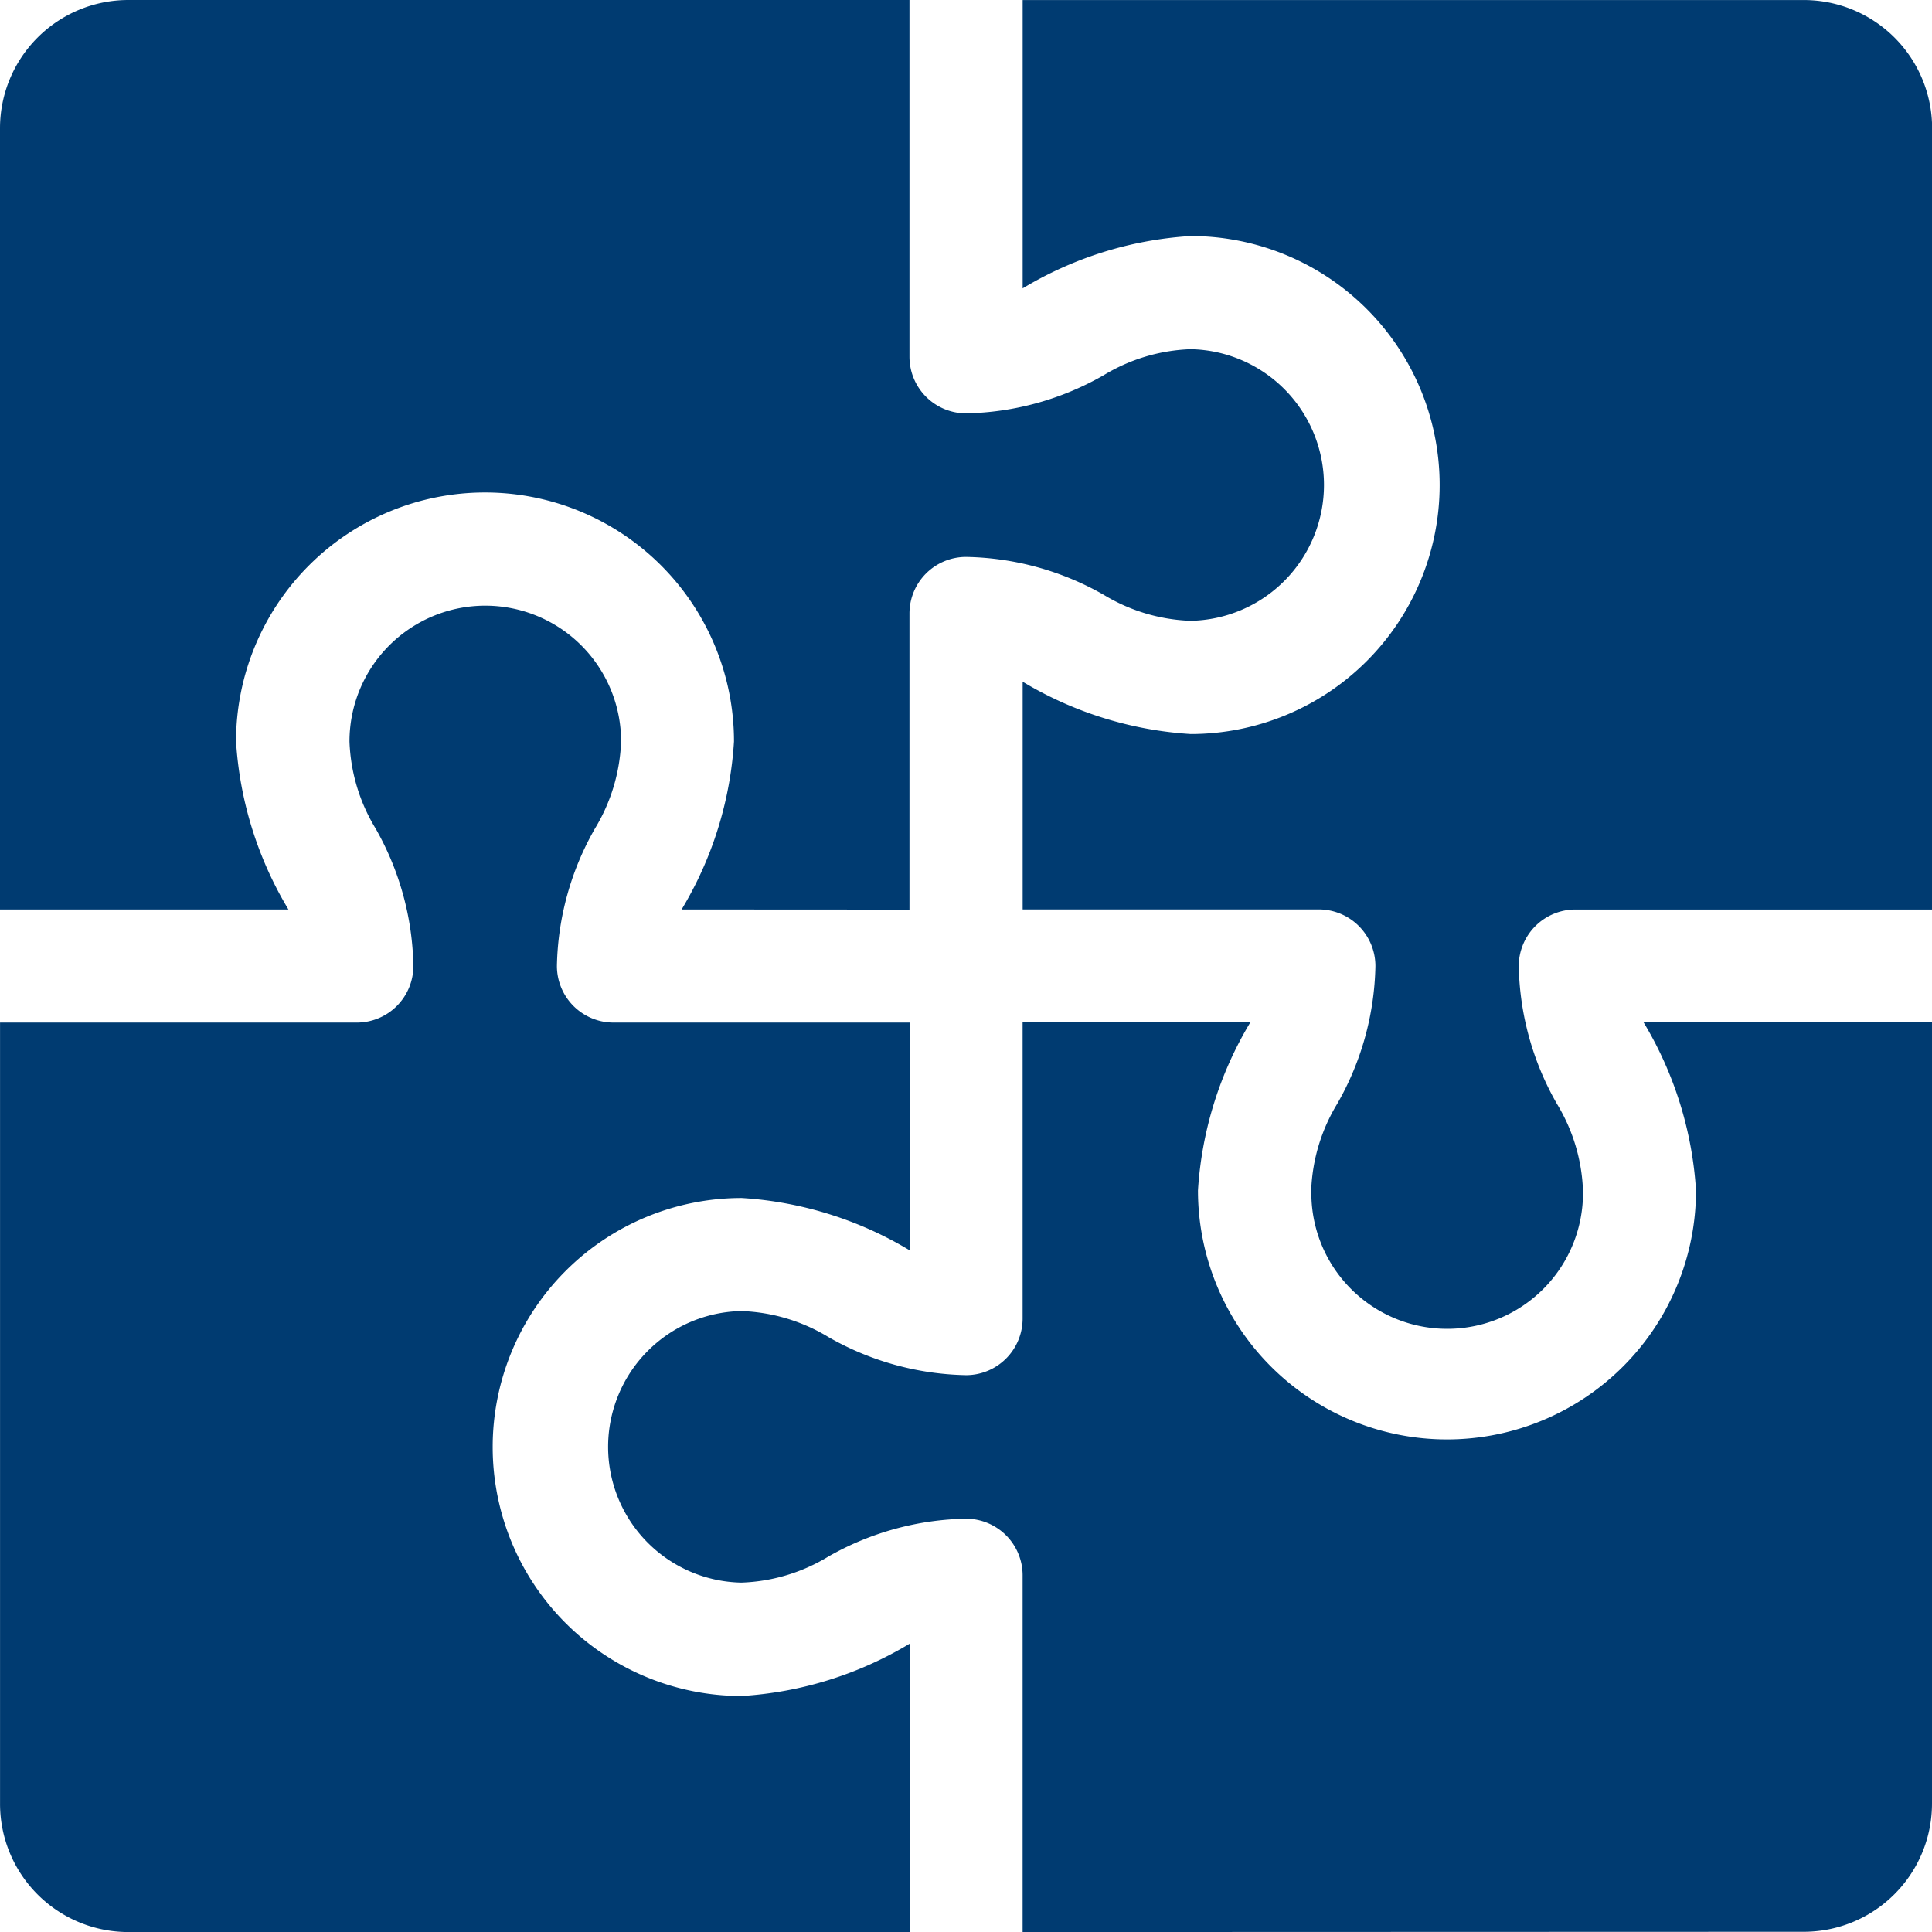
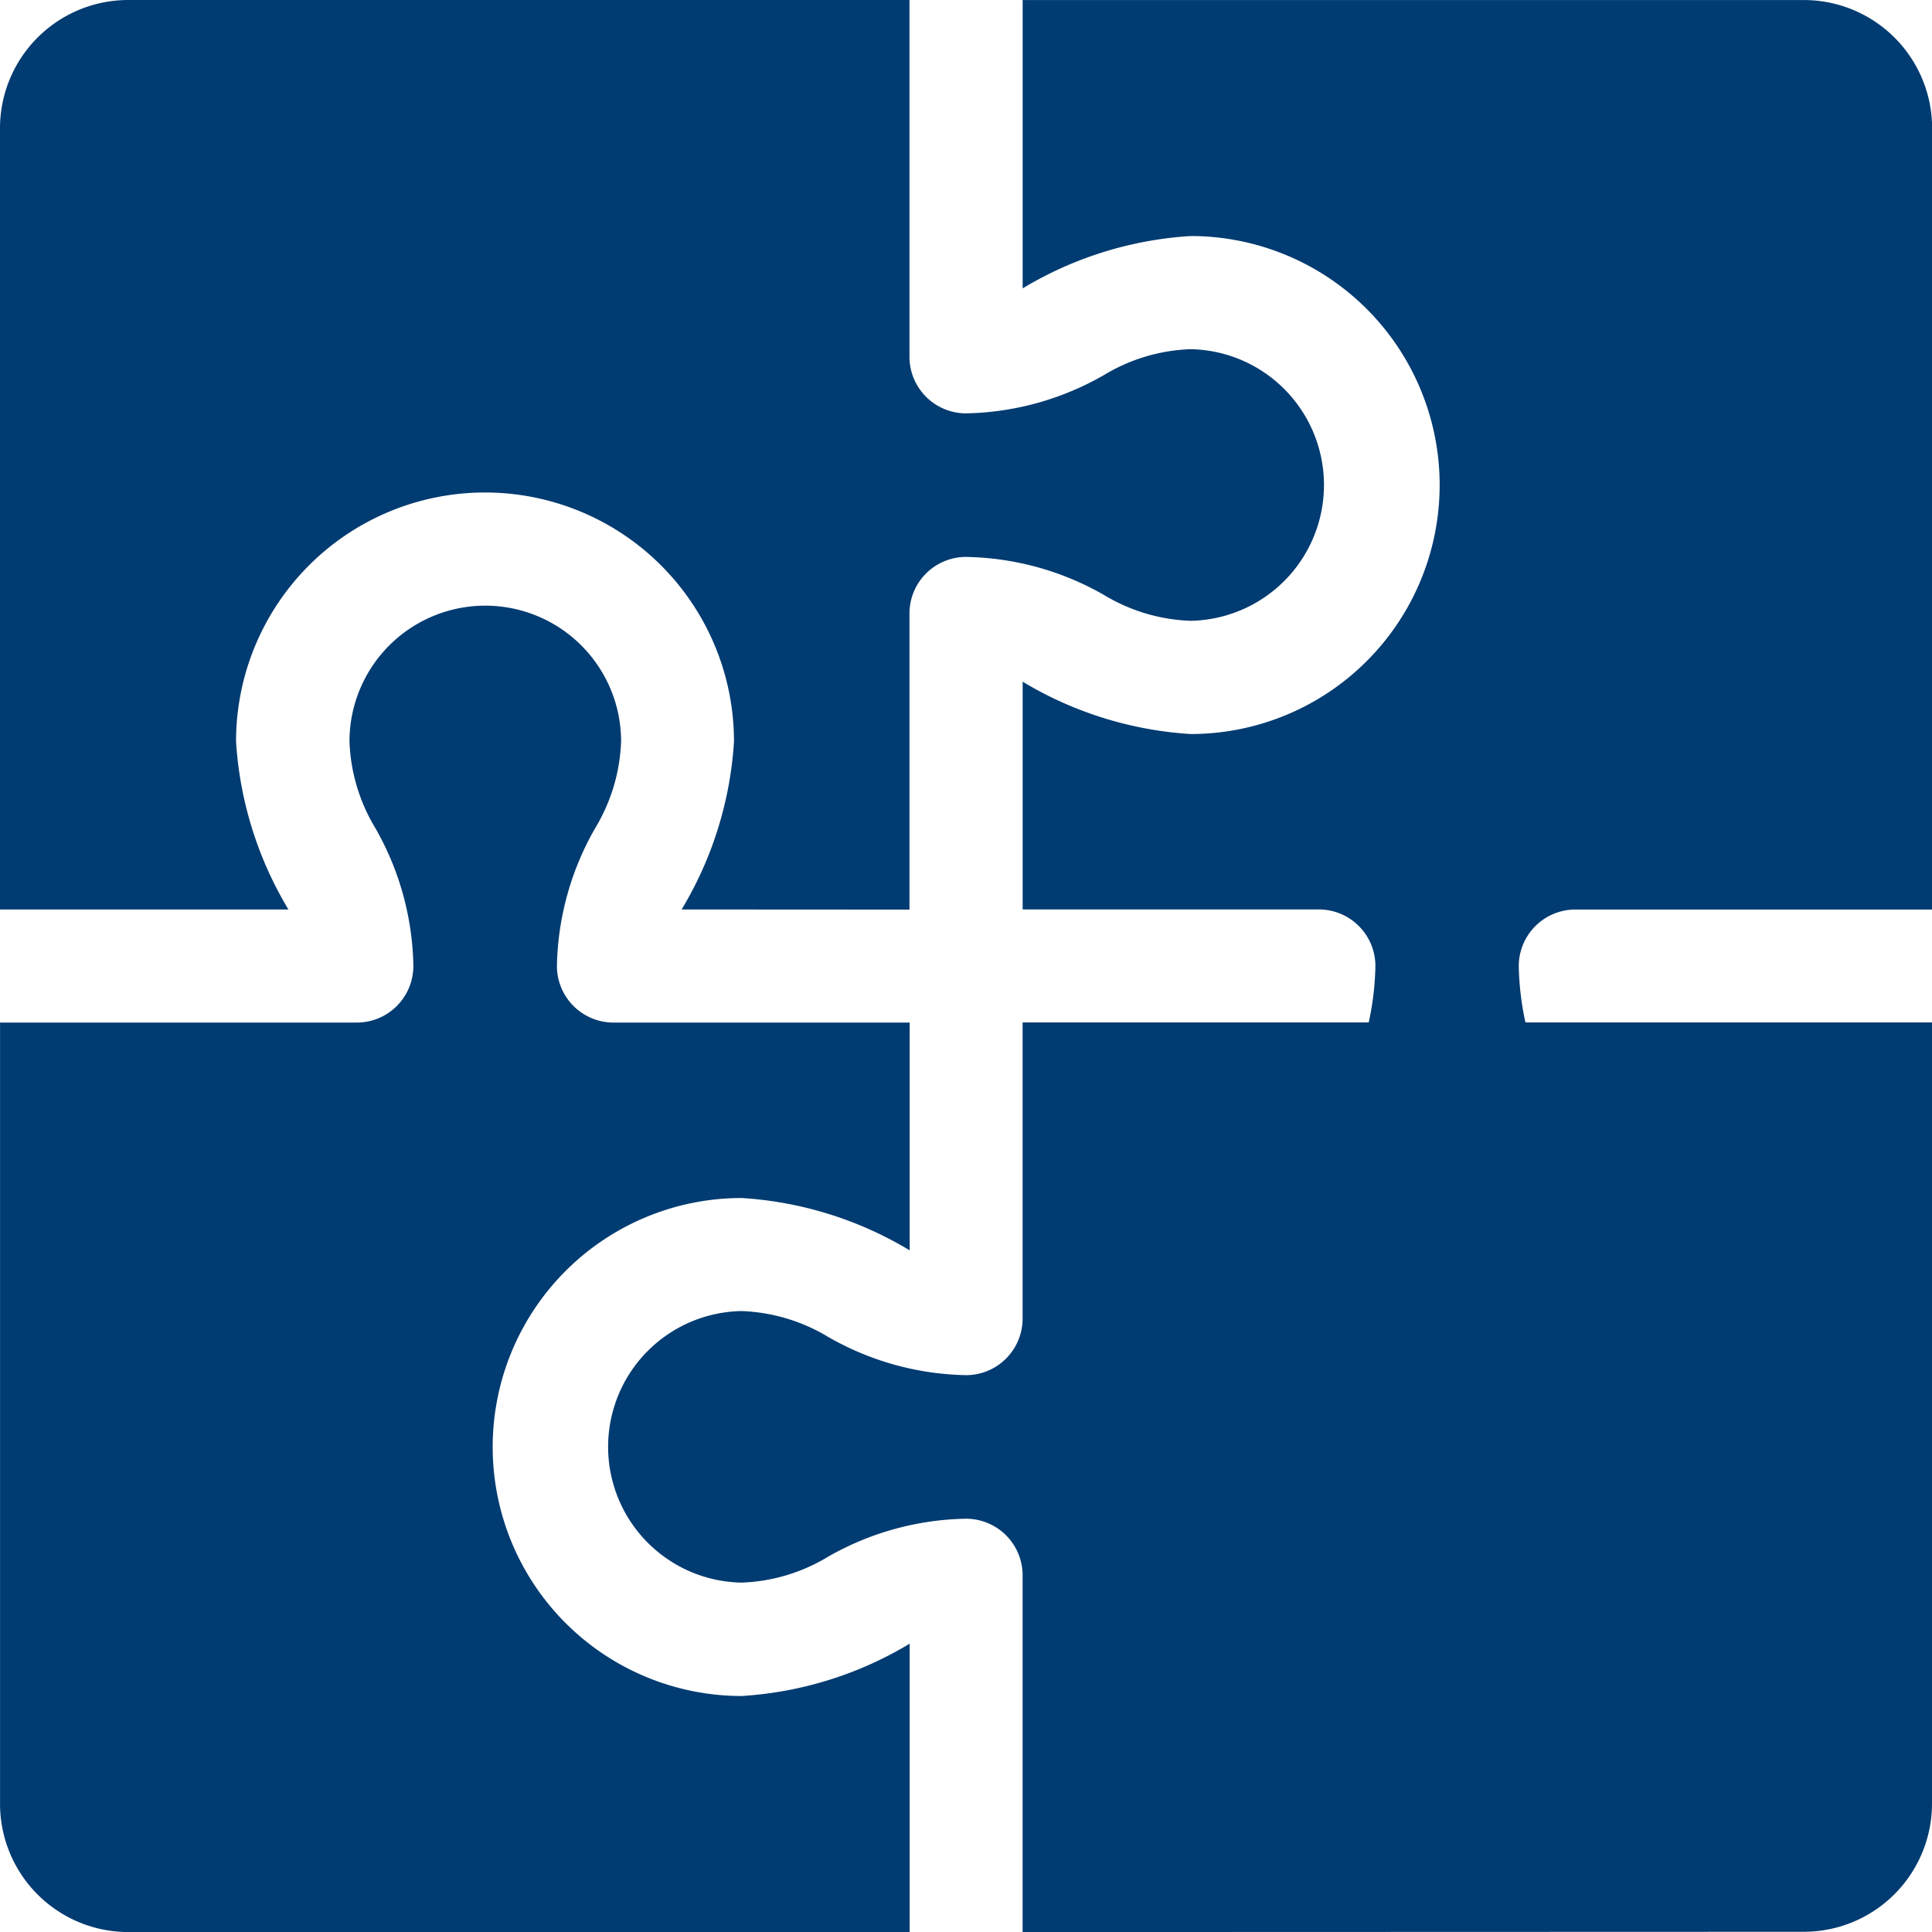
<svg xmlns="http://www.w3.org/2000/svg" width="46" height="46" viewBox="0 0 46 46">
-   <path id="CTA_-_2_-_Training_Development" data-name="CTA - 2 - Training &amp; Development" d="M7458.348,261v-8.493a1.348,1.348,0,0,0-1.348-1.348,6.843,6.843,0,0,0-3.276.9,4.256,4.256,0,0,1-2.069.621,3.233,3.233,0,0,1,0-6.465,4.274,4.274,0,0,1,2.069.619,6.841,6.841,0,0,0,3.276.907,1.348,1.348,0,0,0,1.348-1.348v-7.051h5.421a8.824,8.824,0,0,0-1.246,4,5.929,5.929,0,0,0,11.858,0,8.823,8.823,0,0,0-1.247-4H7480v18.6a3.053,3.053,0,0,1-3.054,3.052Zm-21.293,0a3.053,3.053,0,0,1-3.054-3.054v-18.6h8.493a1.347,1.347,0,0,0,1.348-1.348,6.839,6.839,0,0,0-.9-3.274,4.27,4.27,0,0,1-.621-2.071,3.233,3.233,0,0,1,6.467,0,4.291,4.291,0,0,1-.621,2.071,6.838,6.838,0,0,0-.907,3.274,1.348,1.348,0,0,0,1.348,1.348h7.051v5.423a8.8,8.8,0,0,0-4-1.246,5.928,5.928,0,0,0,0,11.857,8.791,8.791,0,0,0,4-1.246V261Zm28.164-17.655a4.269,4.269,0,0,1,.622-2.069,6.845,6.845,0,0,0,.907-3.276,1.349,1.349,0,0,0-1.348-1.348h-7.051V231.23a8.816,8.816,0,0,0,4,1.246,5.928,5.928,0,0,0,0-11.857,8.791,8.791,0,0,0-4,1.246V215h18.6a3.054,3.054,0,0,1,3.054,3.054v18.6h-8.494a1.349,1.349,0,0,0-1.348,1.348,6.845,6.845,0,0,0,.907,3.276,4.264,4.264,0,0,1,.622,2.069,3.234,3.234,0,1,1-6.467,0Zm-14.99-6.692a8.791,8.791,0,0,0,1.247-4,5.928,5.928,0,1,0-11.856,0,8.815,8.815,0,0,0,1.247,4H7434v-18.6a3.054,3.054,0,0,1,3.054-3.054h18.6v8.494a1.348,1.348,0,0,0,1.348,1.348,6.84,6.84,0,0,0,3.274-.907,4.268,4.268,0,0,1,2.07-.621,3.234,3.234,0,0,1,0,6.467,4.268,4.268,0,0,1-2.07-.621,6.841,6.841,0,0,0-3.274-.9,1.347,1.347,0,0,0-1.348,1.348v7.049Z" transform="translate(-7434 -214.999)" fill="#003b71" />
+   <path id="CTA_-_2_-_Training_Development" data-name="CTA - 2 - Training &amp; Development" d="M7458.348,261v-8.493a1.348,1.348,0,0,0-1.348-1.348,6.843,6.843,0,0,0-3.276.9,4.256,4.256,0,0,1-2.069.621,3.233,3.233,0,0,1,0-6.465,4.274,4.274,0,0,1,2.069.619,6.841,6.841,0,0,0,3.276.907,1.348,1.348,0,0,0,1.348-1.348v-7.051h5.421H7480v18.6a3.053,3.053,0,0,1-3.054,3.052Zm-21.293,0a3.053,3.053,0,0,1-3.054-3.054v-18.6h8.493a1.347,1.347,0,0,0,1.348-1.348,6.839,6.839,0,0,0-.9-3.274,4.27,4.27,0,0,1-.621-2.071,3.233,3.233,0,0,1,6.467,0,4.291,4.291,0,0,1-.621,2.071,6.838,6.838,0,0,0-.907,3.274,1.348,1.348,0,0,0,1.348,1.348h7.051v5.423a8.8,8.8,0,0,0-4-1.246,5.928,5.928,0,0,0,0,11.857,8.791,8.791,0,0,0,4-1.246V261Zm28.164-17.655a4.269,4.269,0,0,1,.622-2.069,6.845,6.845,0,0,0,.907-3.276,1.349,1.349,0,0,0-1.348-1.348h-7.051V231.23a8.816,8.816,0,0,0,4,1.246,5.928,5.928,0,0,0,0-11.857,8.791,8.791,0,0,0-4,1.246V215h18.6a3.054,3.054,0,0,1,3.054,3.054v18.6h-8.494a1.349,1.349,0,0,0-1.348,1.348,6.845,6.845,0,0,0,.907,3.276,4.264,4.264,0,0,1,.622,2.069,3.234,3.234,0,1,1-6.467,0Zm-14.99-6.692a8.791,8.791,0,0,0,1.247-4,5.928,5.928,0,1,0-11.856,0,8.815,8.815,0,0,0,1.247,4H7434v-18.6a3.054,3.054,0,0,1,3.054-3.054h18.6v8.494a1.348,1.348,0,0,0,1.348,1.348,6.84,6.84,0,0,0,3.274-.907,4.268,4.268,0,0,1,2.07-.621,3.234,3.234,0,0,1,0,6.467,4.268,4.268,0,0,1-2.07-.621,6.841,6.841,0,0,0-3.274-.9,1.347,1.347,0,0,0-1.348,1.348v7.049Z" transform="translate(-7434 -214.999)" fill="#003b71" />
</svg>